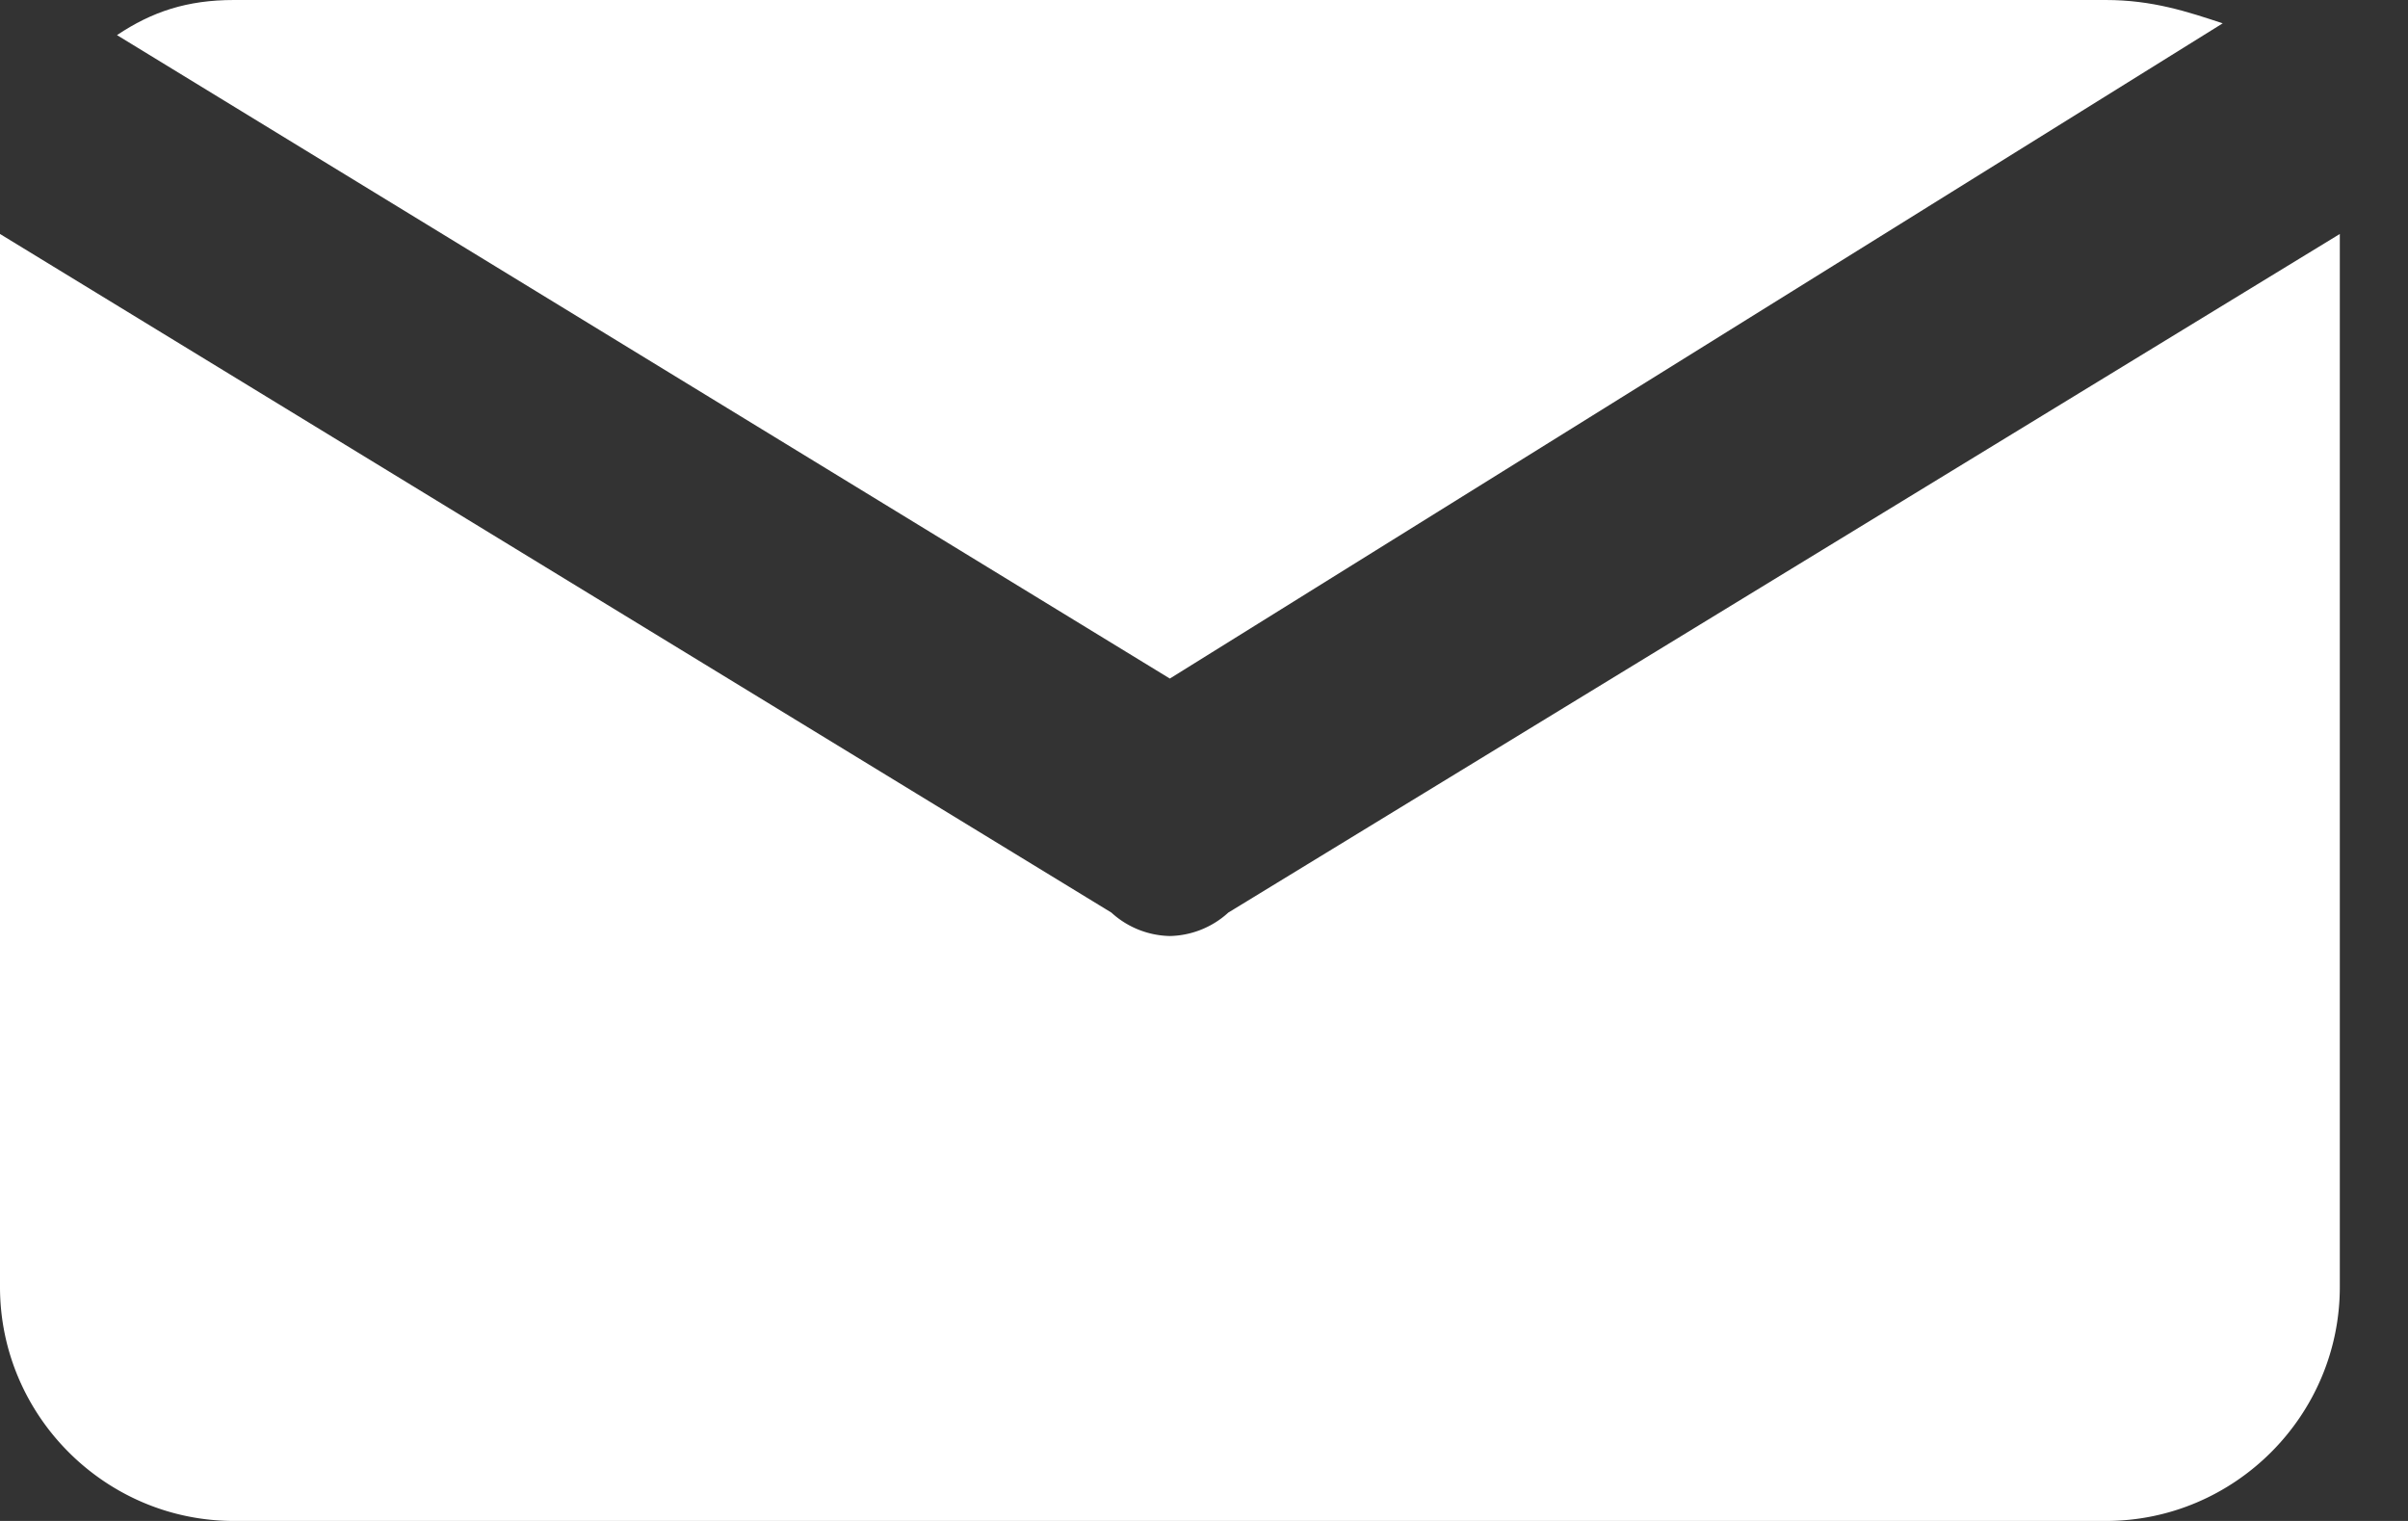
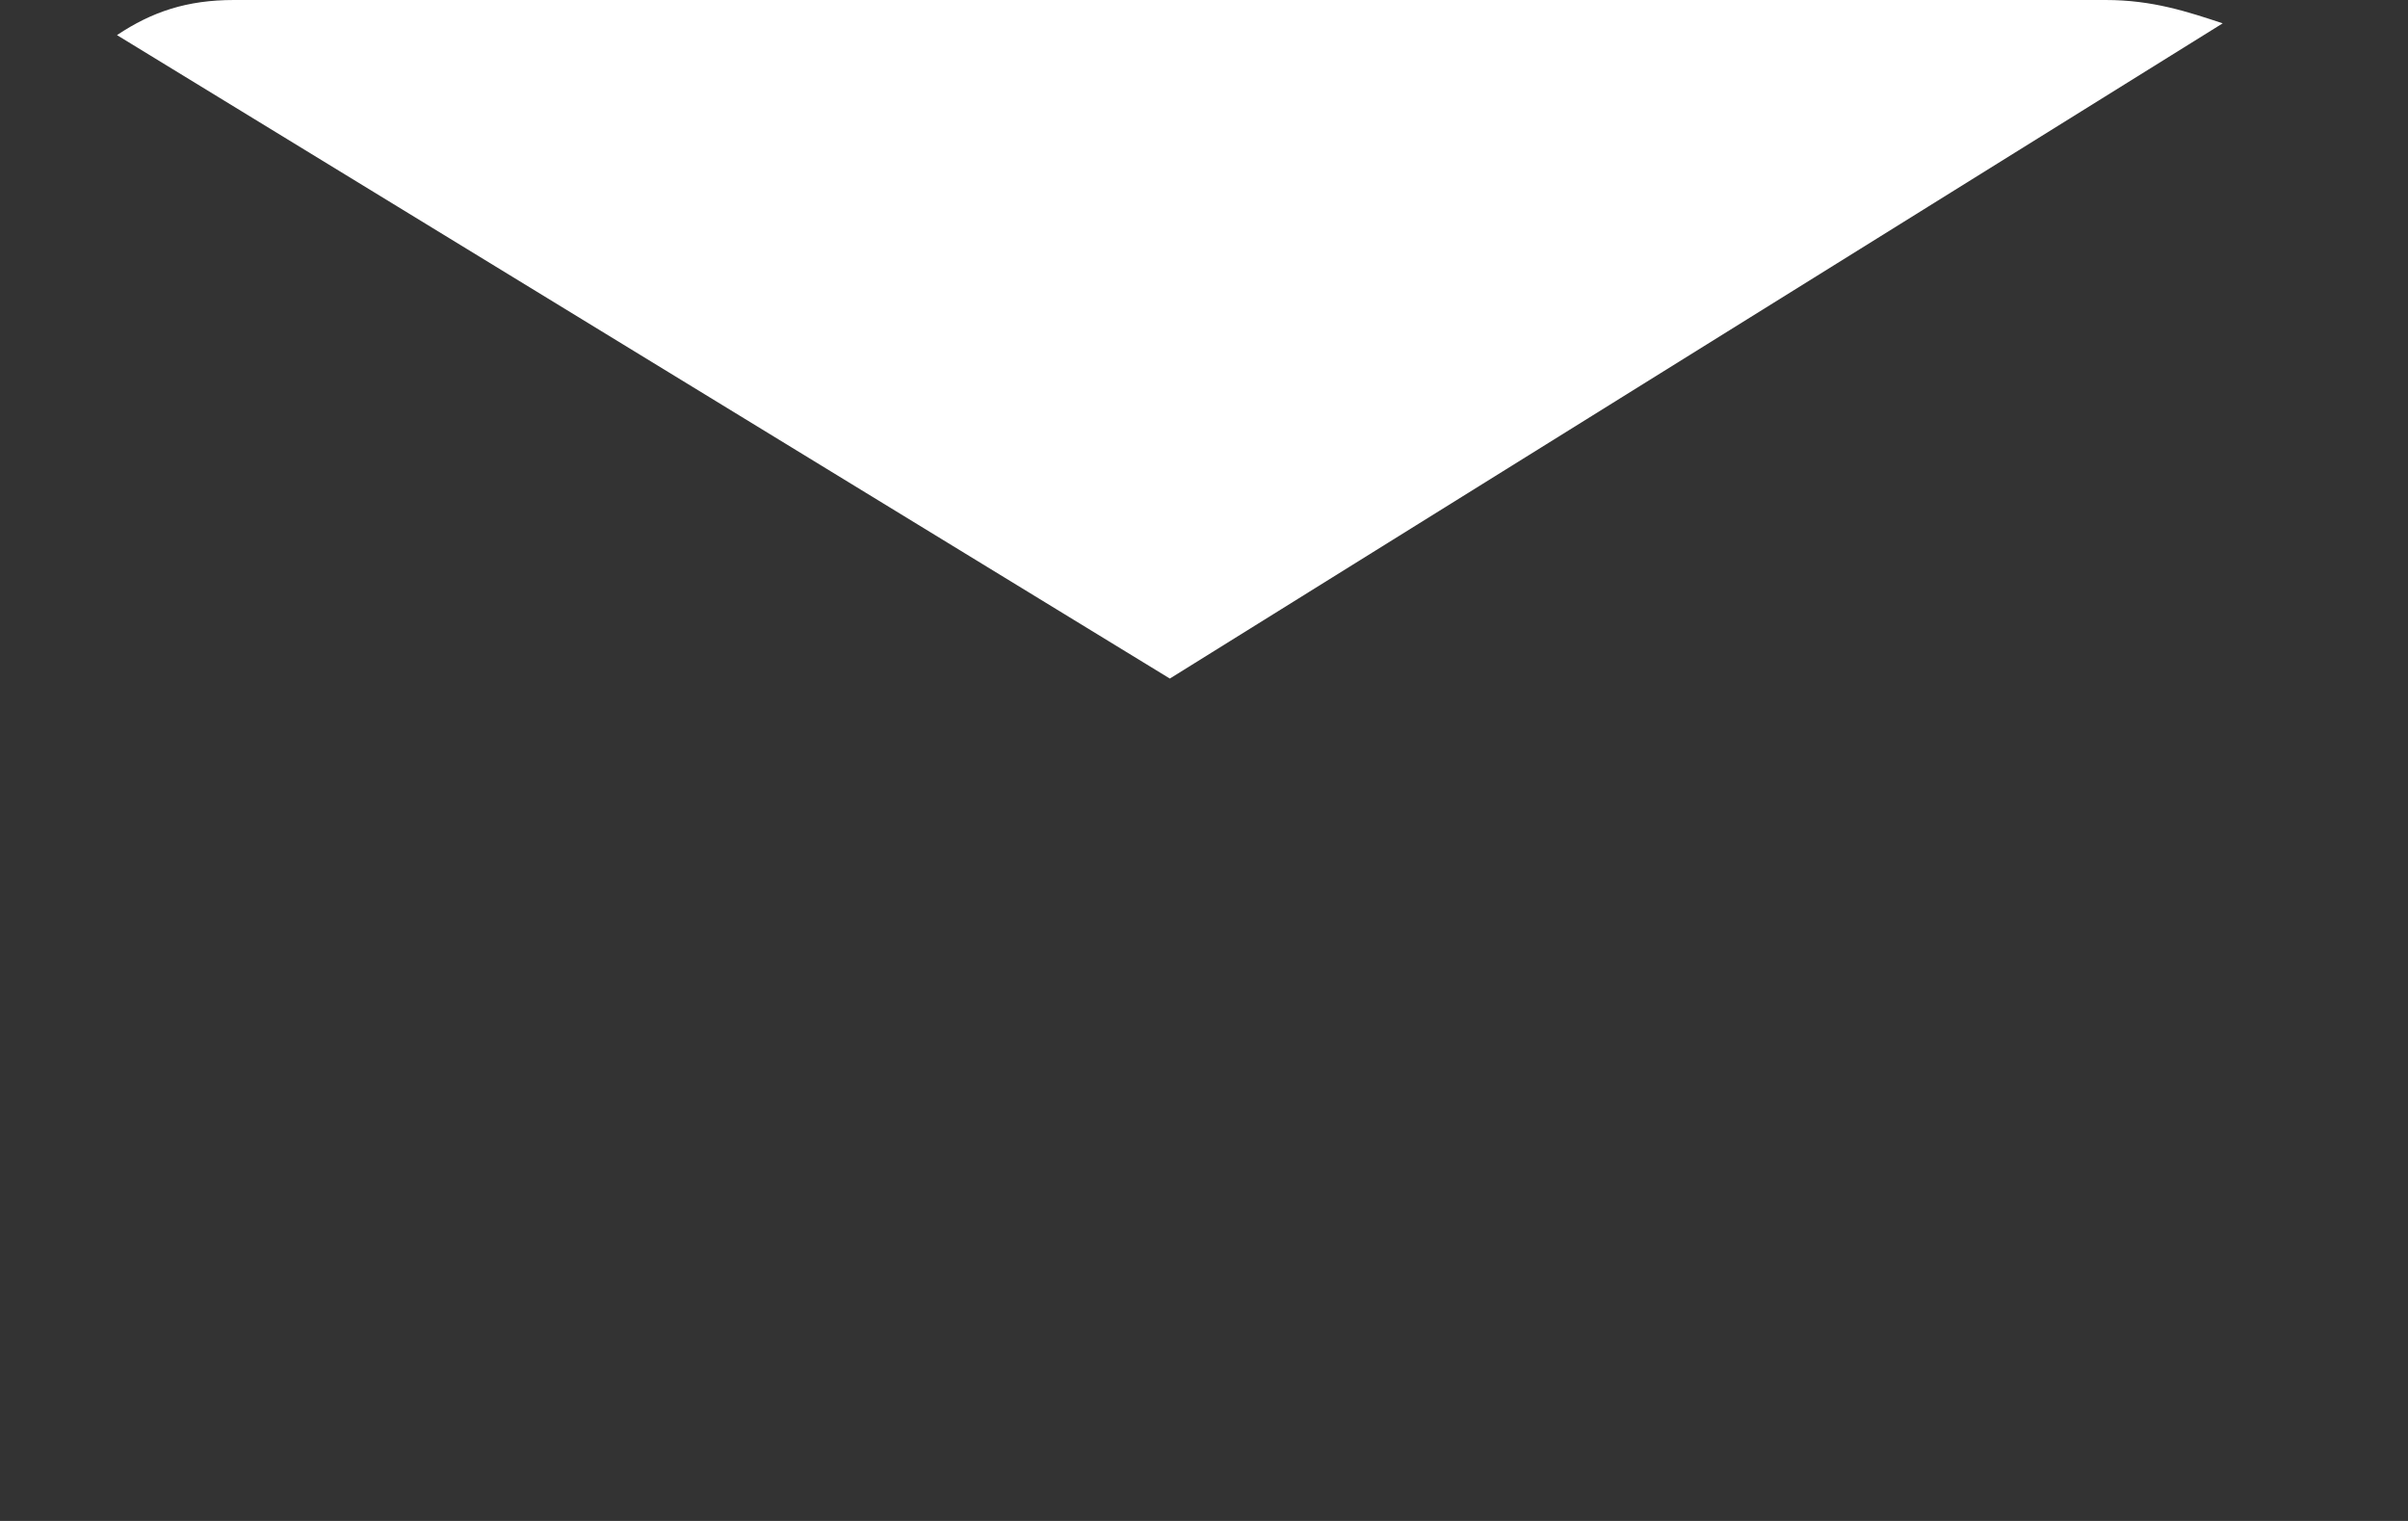
<svg xmlns="http://www.w3.org/2000/svg" width="19" height="12" fill="none">
  <rect width="100%" height="100%" fill="#333333" stroke="none" />
  <path d="M9.23 5.354l8.308-5.17C17.262.093 16.985 0 16.615 0H1.846C1.476 0 1.2.092.923.277l8.308 5.077z" fill="#fff" />
-   <path d="M9.692 7.2a.705.705 0 01-.461.185.705.705 0 01-.462-.185L0 1.846v8.308C0 11.169.83 12 1.846 12h14.77c1.015 0 1.846-.83 1.846-1.846V1.846L9.692 7.2z" fill="#fff" />
</svg>